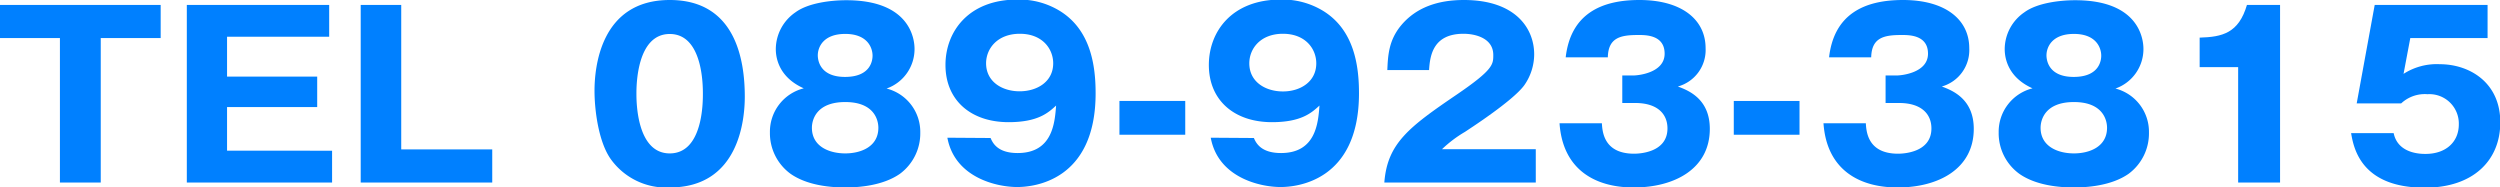
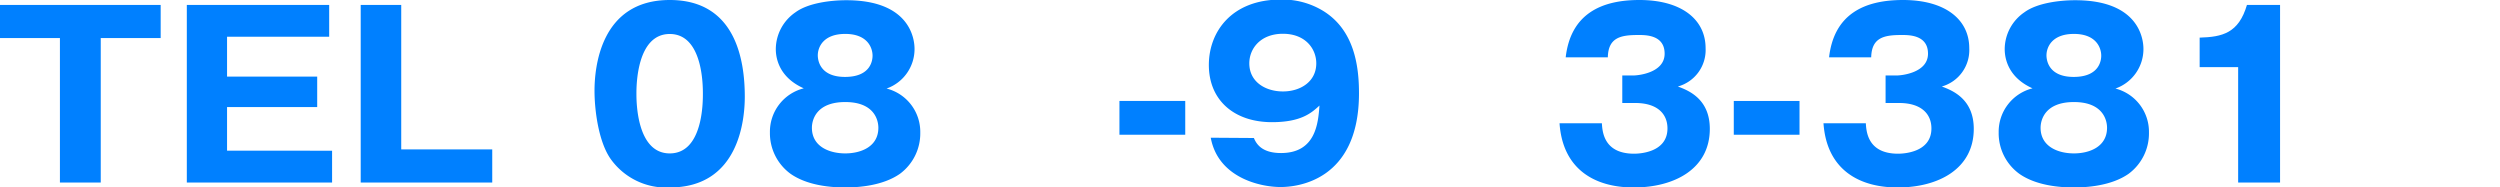
<svg xmlns="http://www.w3.org/2000/svg" width="344.19" height="25.81" viewBox="0 0 344.19 25.81">
  <defs>
    <style>.cls-1{fill:#0080ff;}</style>
  </defs>
  <g id="レイヤー_2" data-name="レイヤー 2">
    <g id="レイヤ_1" data-name="レイヤ− 1">
      <path class="cls-1" d="M13.87,25.13H8.25V5.24H0V.68H22.12V5.24H13.87Z" />
      <path class="cls-1" d="M45.72,20.75v4.38h-20V.68H45.32V5.06H31.26v5.49H43.67v4.19H31.26v6Z" />
      <path class="cls-1" d="M49.66,25.13V.68h5.58V20.57H67.77v4.56Z" />
      <path class="cls-1" d="M102.54,13.31c0,3-.71,12.5-10.33,12.5a9.38,9.38,0,0,1-8.19-4c-1.61-2.36-2.17-6.61-2.17-9.31,0-3,.71-12.5,10.36-12.5C101.27,0,102.54,8.25,102.54,13.31ZM87.62,12.9c0,1,0,8.22,4.59,8.22S96.77,14,96.77,12.9s0-8.22-4.56-8.22S87.62,11.79,87.62,12.9Z" />
      <path class="cls-1" d="M126.7,18.24a6.92,6.92,0,0,1-2.79,5.68c-2.42,1.7-5.89,1.89-7.54,1.89-1.92,0-5.21-.25-7.54-1.89A6.92,6.92,0,0,1,106,18.24a6.16,6.16,0,0,1,4.66-6.08c-3.85-1.71-3.85-4.84-3.85-5.46a6.18,6.18,0,0,1,2.7-5c1.8-1.33,5-1.67,7-1.67,8.71,0,9.4,5.24,9.4,6.7a5.76,5.76,0,0,1-3.85,5.46A6.15,6.15,0,0,1,126.7,18.24Zm-14.92-.65c0,2.64,2.48,3.53,4.59,3.53s4.56-.89,4.56-3.53c0-1-.52-3.54-4.56-3.54S111.78,16.57,111.78,17.59Zm.81-10c0,.4.06,3,3.75,3s3.79-2.48,3.79-2.92c0-1.12-.72-3-3.76-3S112.59,6.51,112.59,7.63Z" />
-       <path class="cls-1" d="M136.38,19c.28.65.93,2.07,3.72,2.07,4.81,0,5.12-4.15,5.3-6.54-1.08,1-2.51,2.29-6.54,2.29-5.18,0-8.69-3-8.69-7.88,0-4.55,3.14-9,9.9-9a10.72,10.72,0,0,1,5.77,1.52c4.37,2.64,5,7.66,5,11.38,0,12.16-8.65,12.91-10.79,12.91-2.79,0-8.59-1.27-9.62-6.79Zm-.62-10.3c0,2.57,2.23,3.87,4.62,3.87S145,11.26,145,8.72c0-2-1.49-4.07-4.59-4.07S135.76,6.7,135.76,8.72Z" />
      <path class="cls-1" d="M163.18,18.55h-9.06V13.9h9.06Z" />
      <path class="cls-1" d="M172.63,19c.28.65.94,2.07,3.73,2.07,4.81,0,5.12-4.15,5.3-6.54-1.08,1-2.51,2.29-6.54,2.29-5.18,0-8.69-3-8.69-7.88,0-4.55,3.13-9,9.9-9a10.75,10.75,0,0,1,5.77,1.52c4.37,2.64,5,7.66,5,11.38,0,12.16-8.65,12.91-10.79,12.91-2.79,0-8.6-1.27-9.62-6.79ZM172,8.72c0,2.57,2.24,3.87,4.63,3.87s4.59-1.33,4.59-3.87c0-2-1.49-4.07-4.59-4.07S172,6.7,172,8.72Z" />
-       <path class="cls-1" d="M211.44,25.13H190.59c.41-5.43,3.45-7.67,10-12.13,5-3.41,5-4.13,5-5.43,0-2.33-2.49-2.92-4.1-2.92-4.19,0-4.62,3-4.74,5H191c.09-2,.18-4.1,1.92-6.18C195,1,198,0,201.54,0c7.11,0,9.68,3.91,9.68,7.48a7.44,7.44,0,0,1-1.36,4.25c-1.59,2.2-7.85,6.2-8.16,6.42a16.86,16.86,0,0,0-3.17,2.39h12.91Z" />
      <path class="cls-1" d="M223.35,14.18V10.39h1.55c.59,0,4.28-.34,4.28-3s-2.76-2.57-3.69-2.57c-2.39,0-4.07.37-4.13,3.07h-5.8C216.24,2,220.34,0,225.7,0c5.8,0,9.12,2.67,9.12,6.64A5.21,5.21,0,0,1,231,11.91c1.43.53,4.4,1.68,4.4,5.83,0,5.53-4.9,8.07-10.48,8.07-5.34,0-9.77-2.48-10.21-8.84h5.83c.07,1.18.28,4.19,4.44,4.19.59,0,4.59-.1,4.59-3.48,0-2-1.39-3.5-4.43-3.5Z" />
      <path class="cls-1" d="M247.75,18.55H238.7V13.9h9.05Z" />
      <path class="cls-1" d="M259.6,14.18V10.39h1.56c.58,0,4.28-.34,4.28-3s-2.77-2.57-3.7-2.57c-2.38,0-4.06.37-4.12,3.07h-5.8C252.5,2,256.59,0,262,0c5.8,0,9.12,2.67,9.12,6.64a5.21,5.21,0,0,1-3.78,5.27c1.42.53,4.4,1.68,4.4,5.83,0,5.53-4.9,8.07-10.48,8.07-5.34,0-9.77-2.48-10.21-8.84h5.83c.07,1.18.28,4.19,4.44,4.19.59,0,4.59-.1,4.59-3.48,0-2-1.4-3.5-4.44-3.5Z" />
      <path class="cls-1" d="M295.86,18.24a6.92,6.92,0,0,1-2.79,5.68c-2.42,1.7-5.89,1.89-7.54,1.89-1.92,0-5.21-.25-7.53-1.89a6.9,6.9,0,0,1-2.83-5.68,6.16,6.16,0,0,1,4.66-6.08C276,10.45,276,7.32,276,6.7a6.18,6.18,0,0,1,2.7-5c1.8-1.33,5-1.67,7-1.67,8.71,0,9.4,5.24,9.4,6.7a5.76,5.76,0,0,1-3.85,5.46A6.15,6.15,0,0,1,295.86,18.24Zm-14.92-.65c0,2.64,2.48,3.53,4.59,3.53s4.56-.89,4.56-3.53c0-1-.52-3.54-4.56-3.54S280.94,16.57,280.94,17.59Zm.81-10c0,.4.06,3,3.75,3s3.79-2.48,3.79-2.92c0-1.12-.72-3-3.76-3S281.75,6.51,281.75,7.63Z" />
      <path class="cls-1" d="M308.14,25.13V9.24h-5.3V5.18c3.13-.09,5.37-.62,6.51-4.5h4.56V25.13Z" />
-       <path class="cls-1" d="M342.48,5.24H331.84l-.93,4.93a8.45,8.45,0,0,1,5-1.33c4,0,8.32,2.45,8.32,8,0,5.25-3.73,9-10.4,9-8.84,0-9.8-5.55-10.14-7.51h5.86c.59,2.86,3.79,2.86,4.38,2.86,2.82,0,4.59-1.65,4.59-4.07a4.05,4.05,0,0,0-4.31-4.15,4.76,4.76,0,0,0-3.63,1.27h-6.12L326.94.68h15.54Z" />
    </g>
  </g>
</svg>